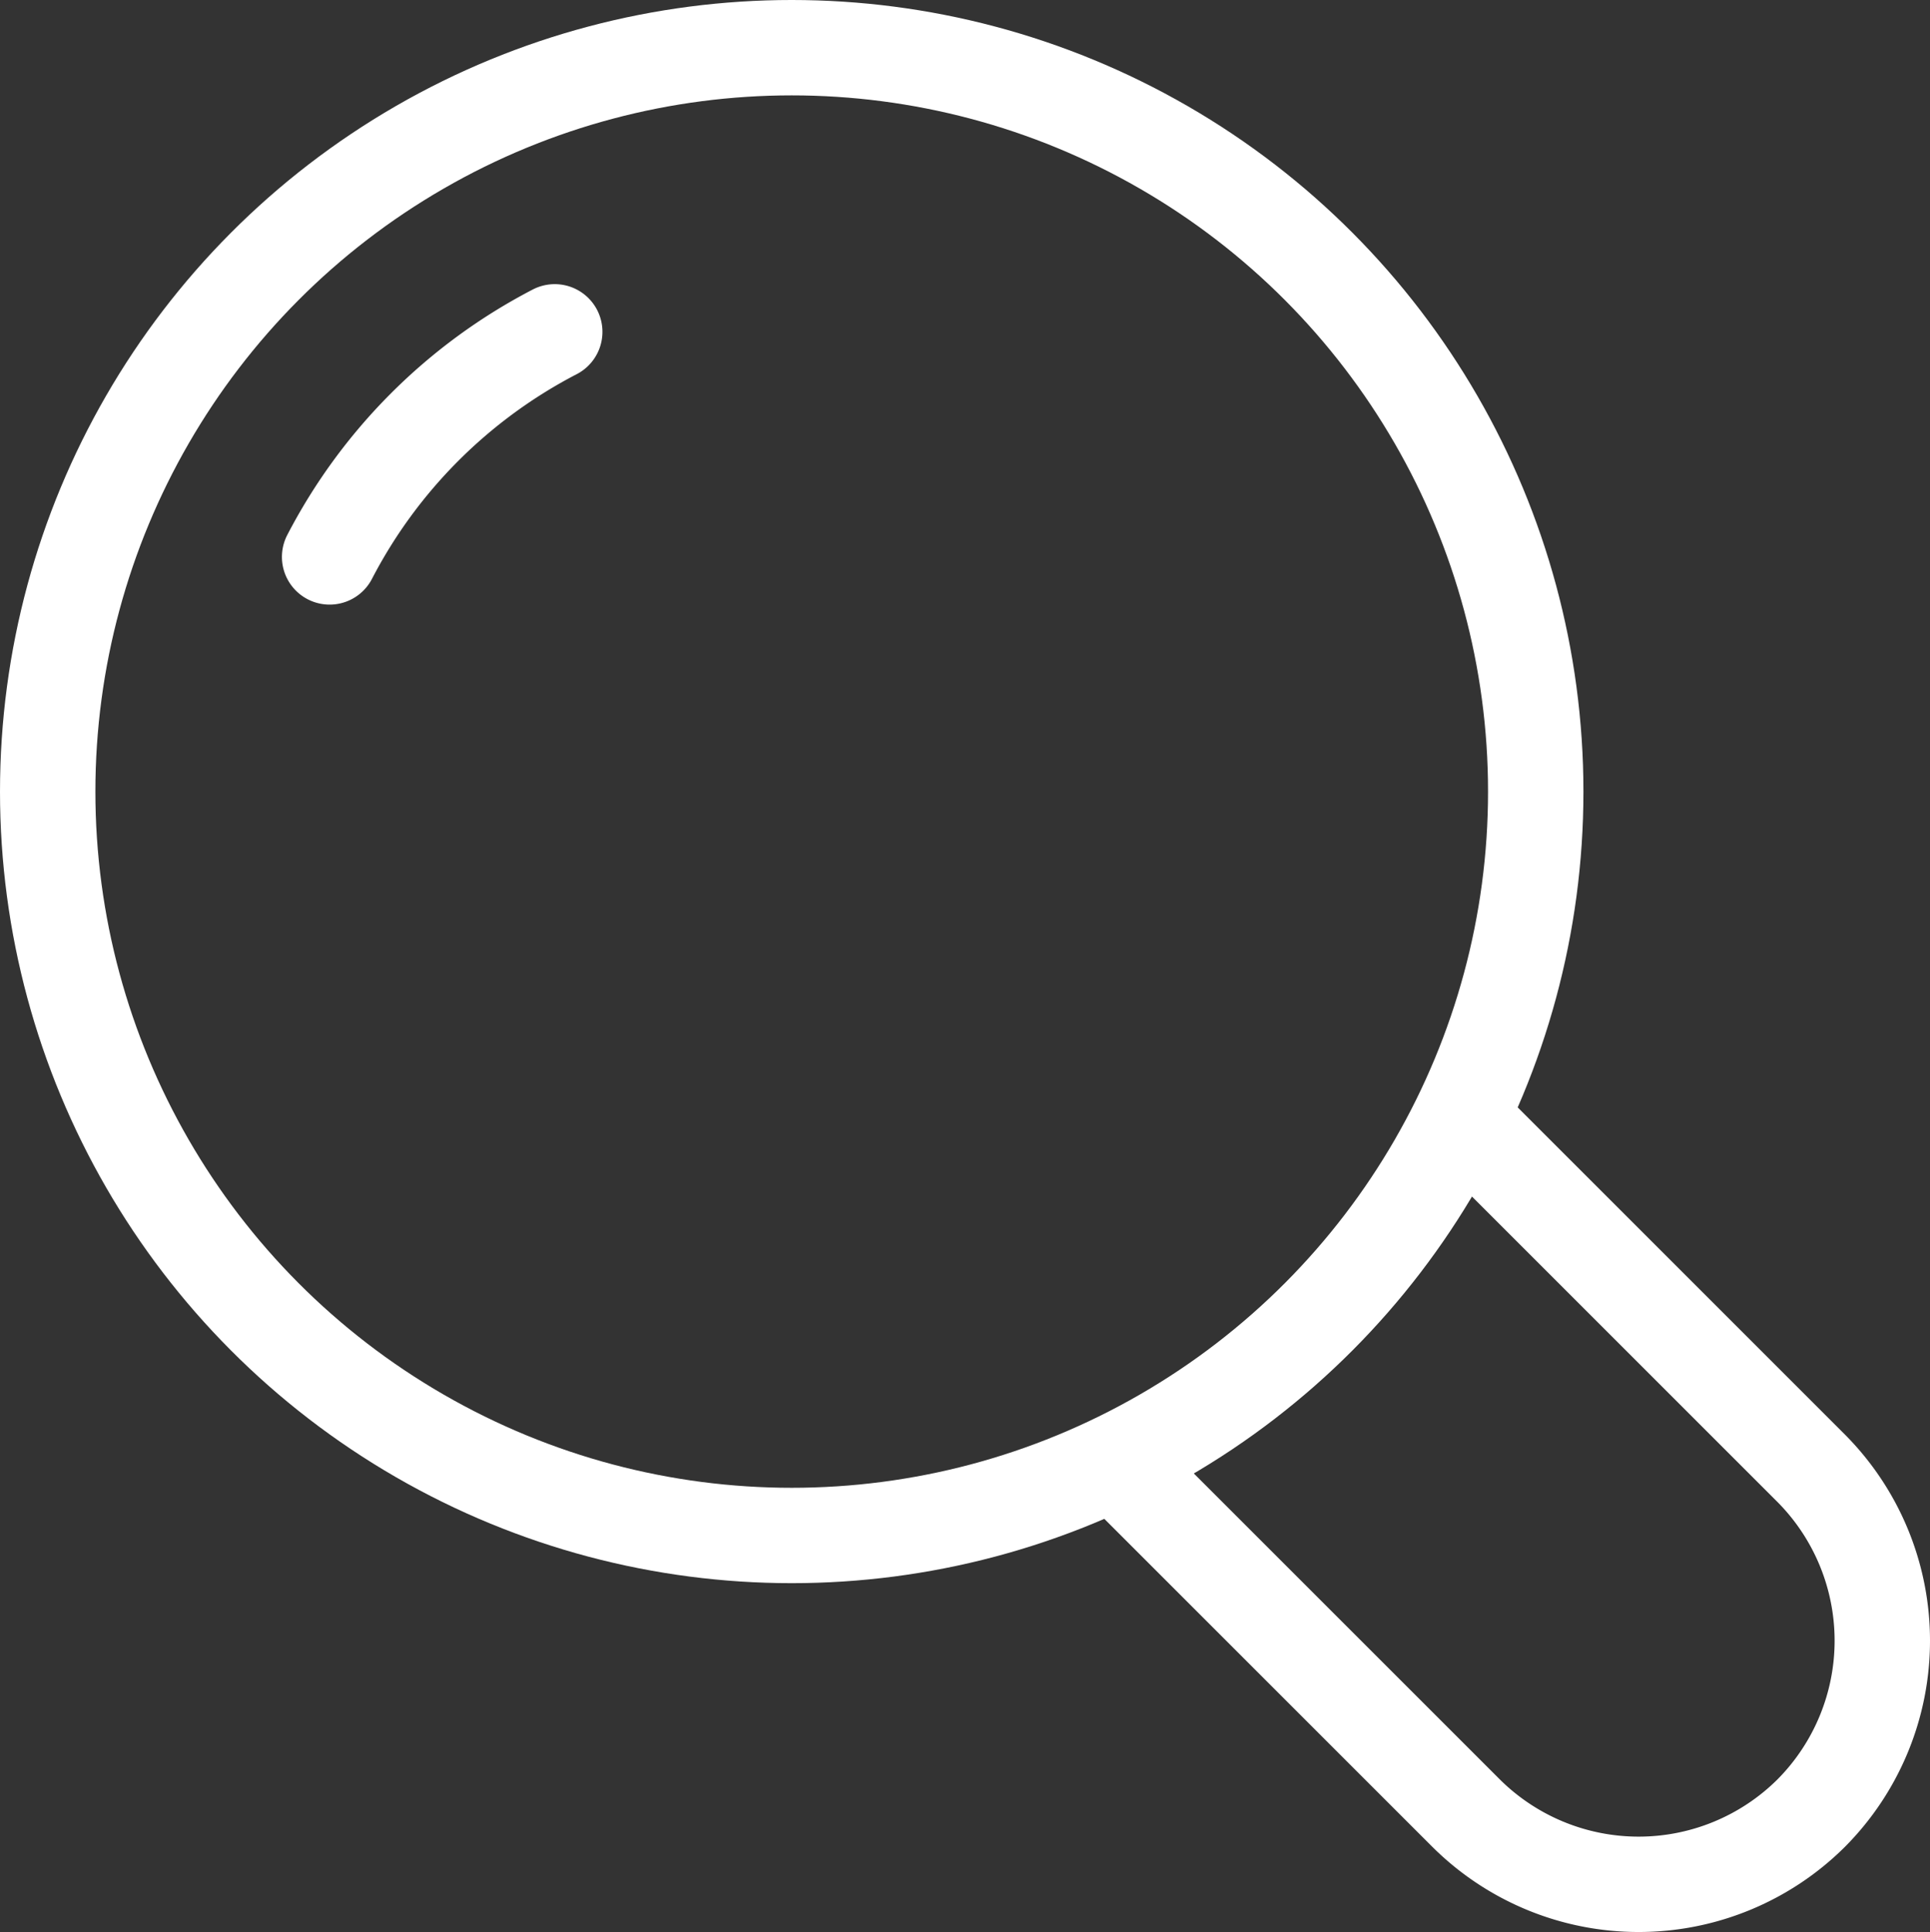
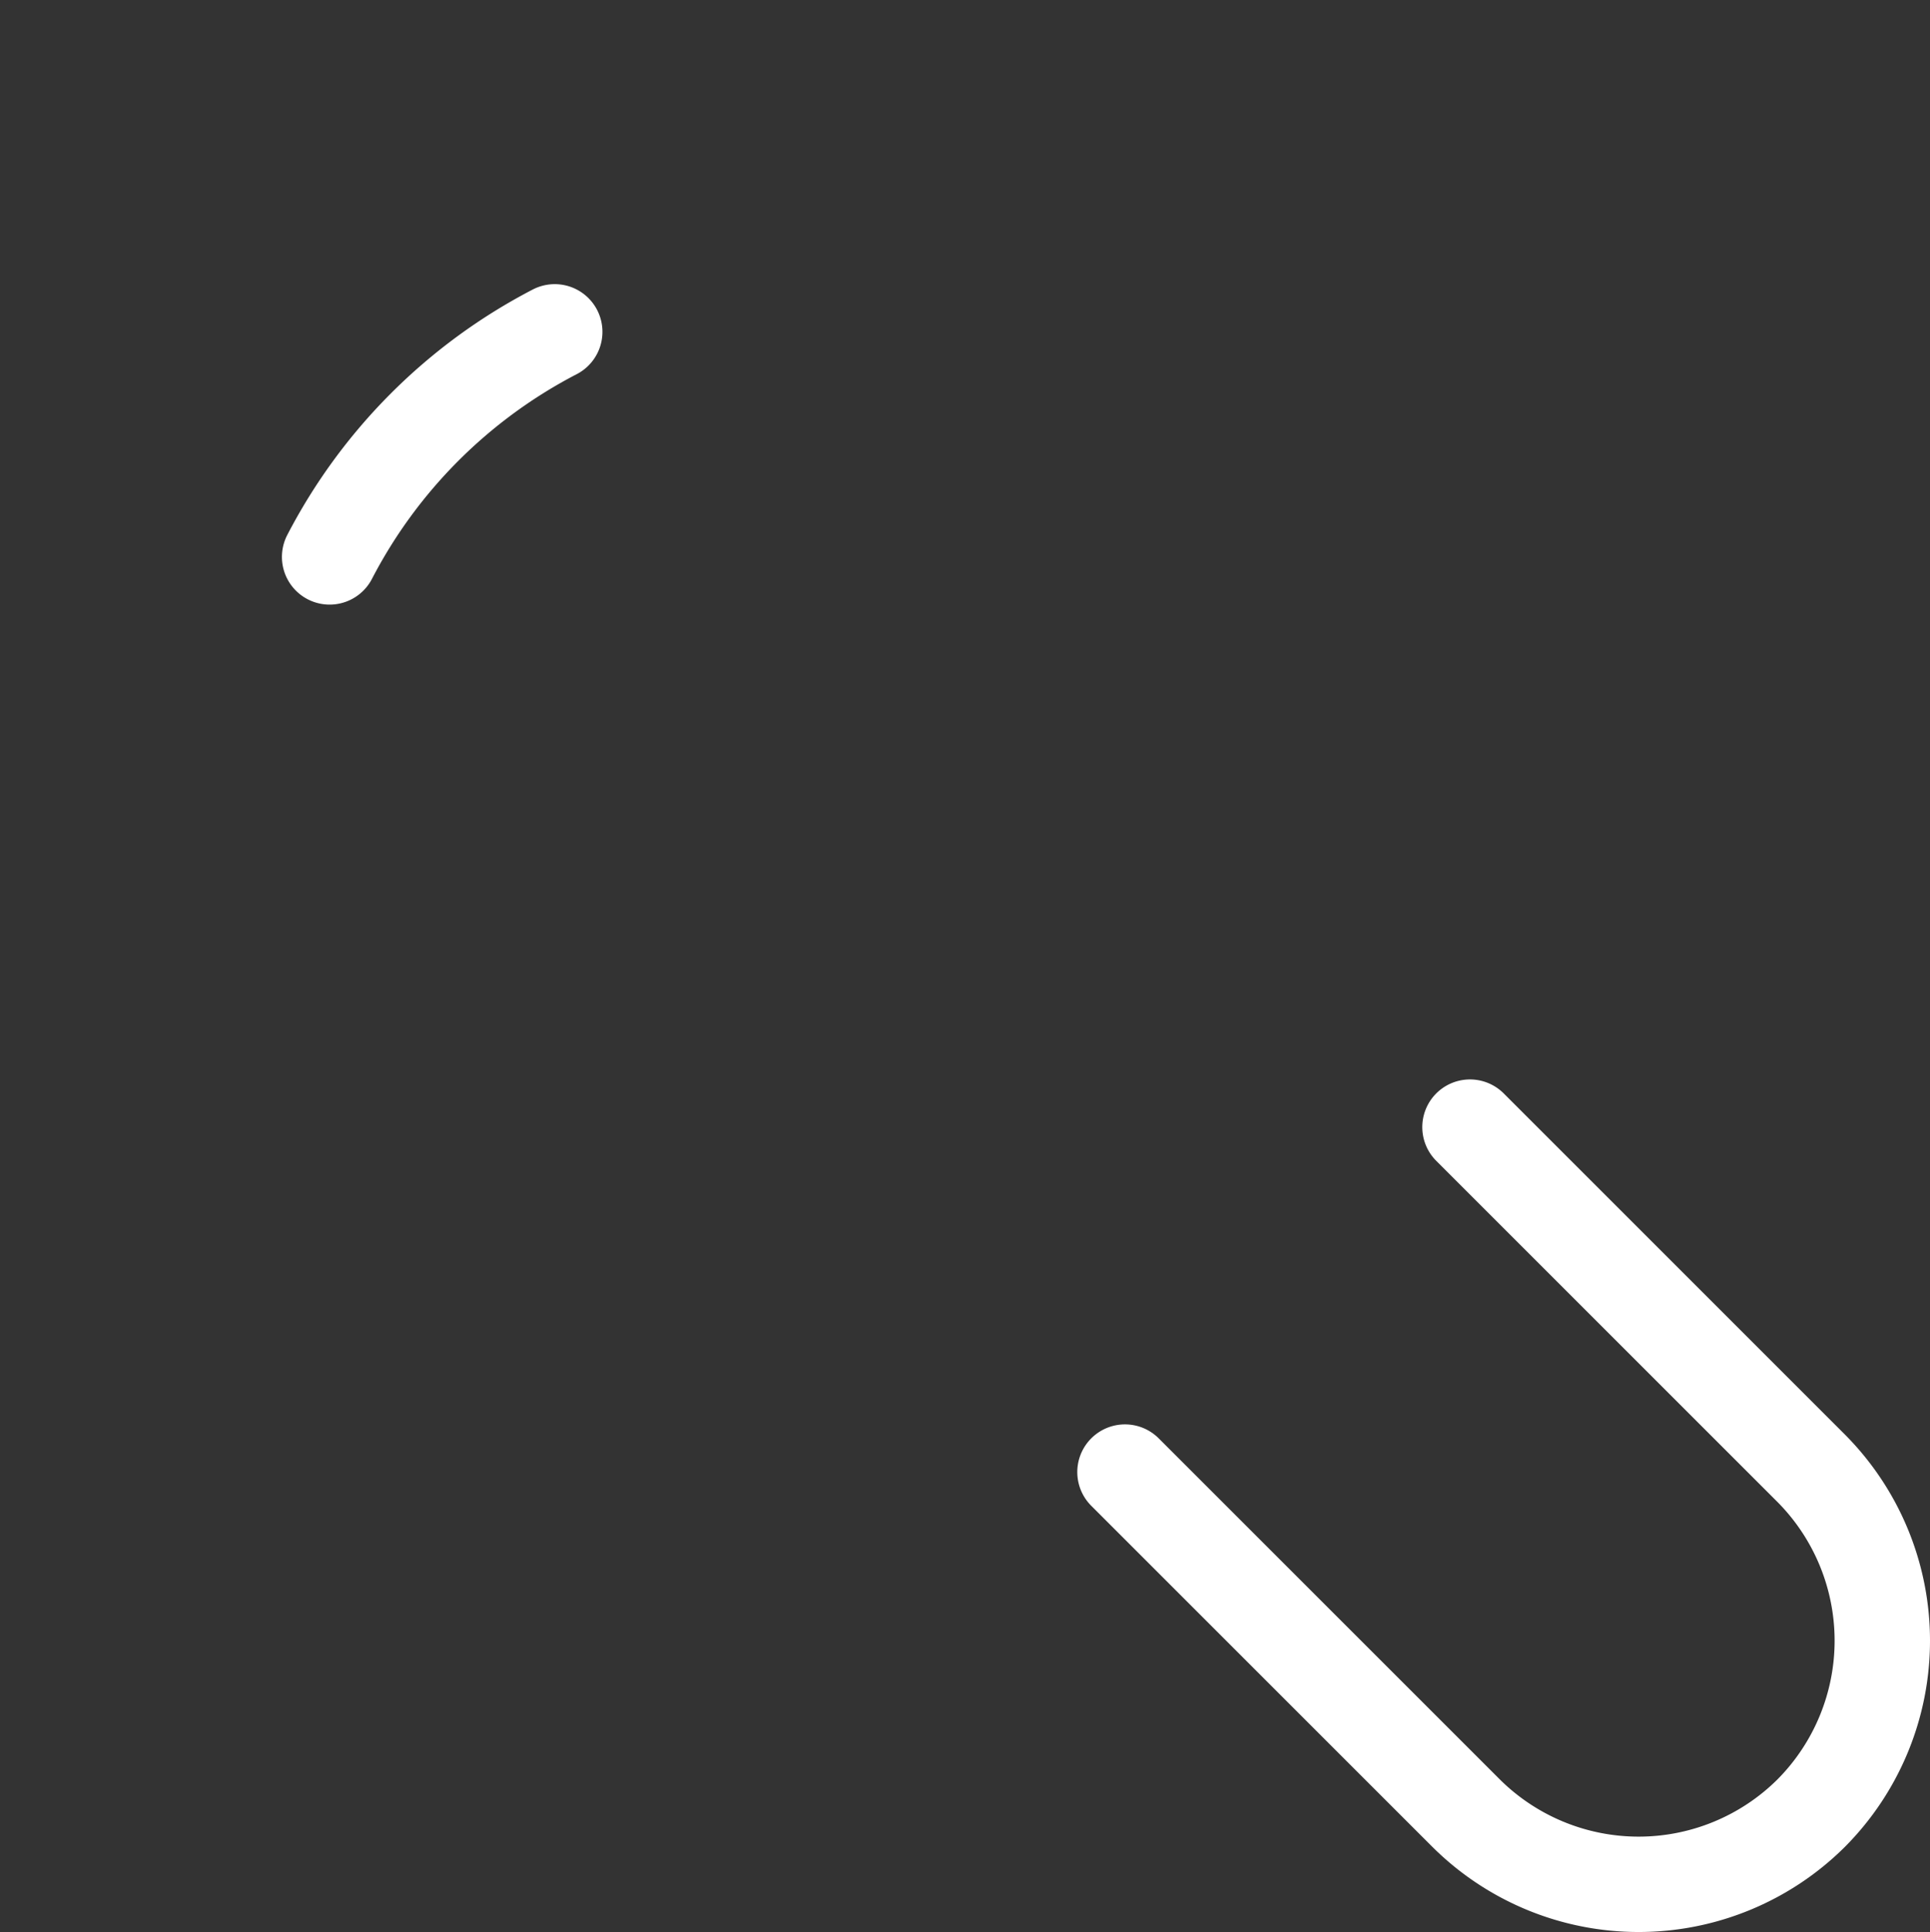
<svg xmlns="http://www.w3.org/2000/svg" width="101.166" height="101.289" viewBox="0 0 101.166 101.289">
  <rect x="0" y="0" width="101.166" height="101.289" fill="#333333" stroke="none" />
  <g id="Сгруппировать_551" data-name="Сгруппировать 551" transform="translate(-1591.75 607.5)">
    <g id="search_research_" data-name="search/research " transform="translate(1609.024 -590.103)">
      <g id="Сгруппировать_550" data-name="Сгруппировать 550" transform="translate(0 0)">
        <path id="Контур_635" data-name="Контур 635" d="M1727.142-489.943l17.883,17.882a12.826,12.826,0,0,1,0,18.085h0a12.826,12.826,0,0,1-18.085,0l-17.882-17.883" transform="translate(-1667.363 531.637)" fill="none" stroke="#fff" stroke-linecap="round" stroke-linejoin="round" stroke-width="5" />
        <path id="Контур_636" data-name="Контур 636" d="M1636.091-574.713a27.626,27.626,0,0,0-11.8,11.8" transform="translate(-1624.287 574.713)" fill="none" stroke="#fff" stroke-linecap="round" stroke-linejoin="round" stroke-width="5" />
      </g>
    </g>
-     <circle id="Эллипс_282" data-name="Эллипс 282" cx="39" cy="39" r="39" transform="translate(1594.25 -605)" fill="none" stroke="#fff" stroke-miterlimit="10" stroke-width="5" />
  </g>
</svg>